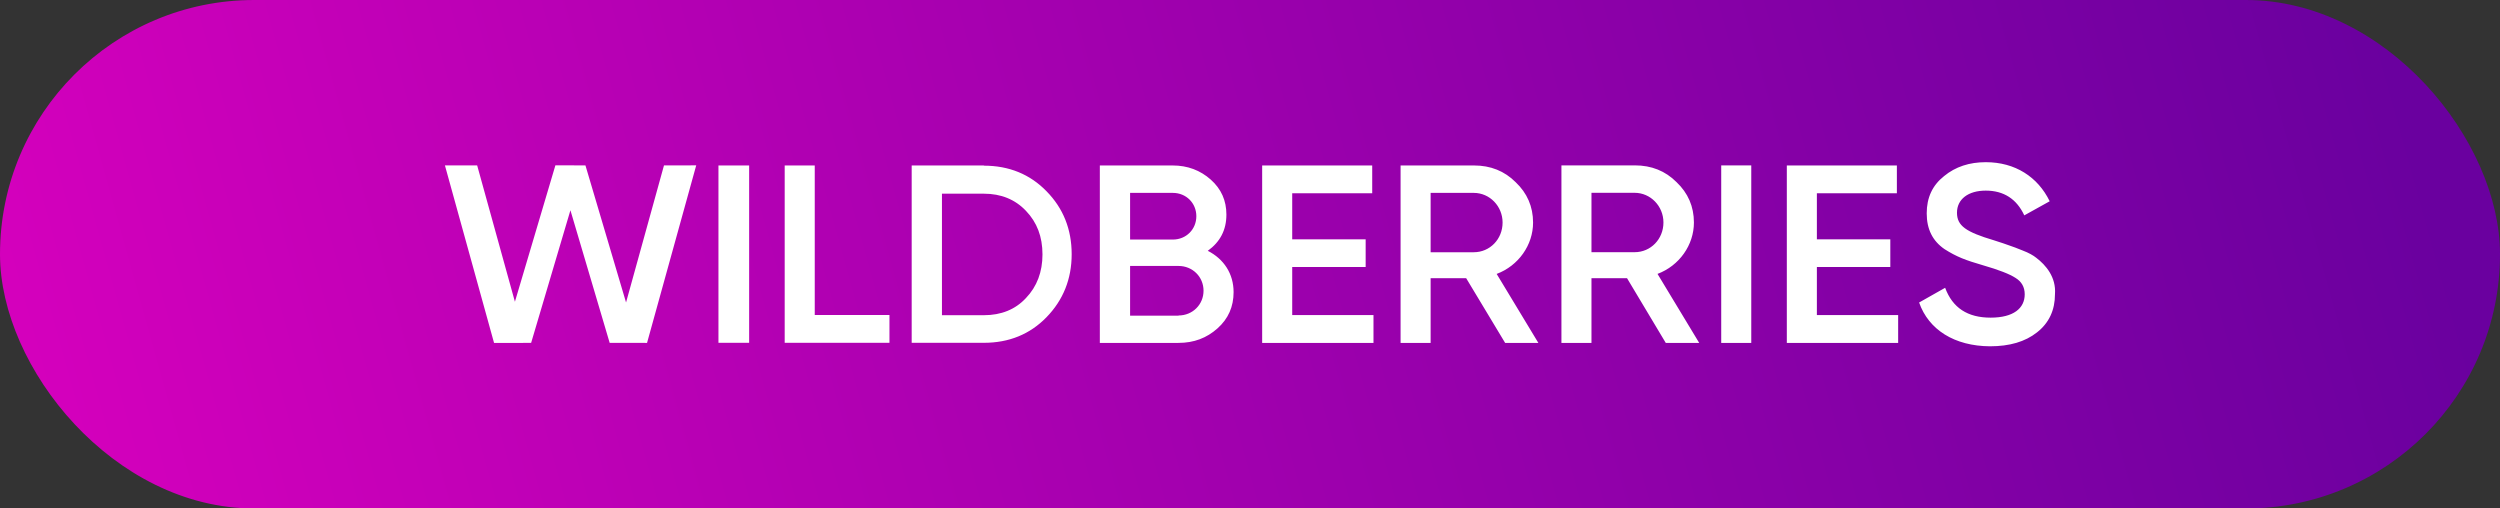
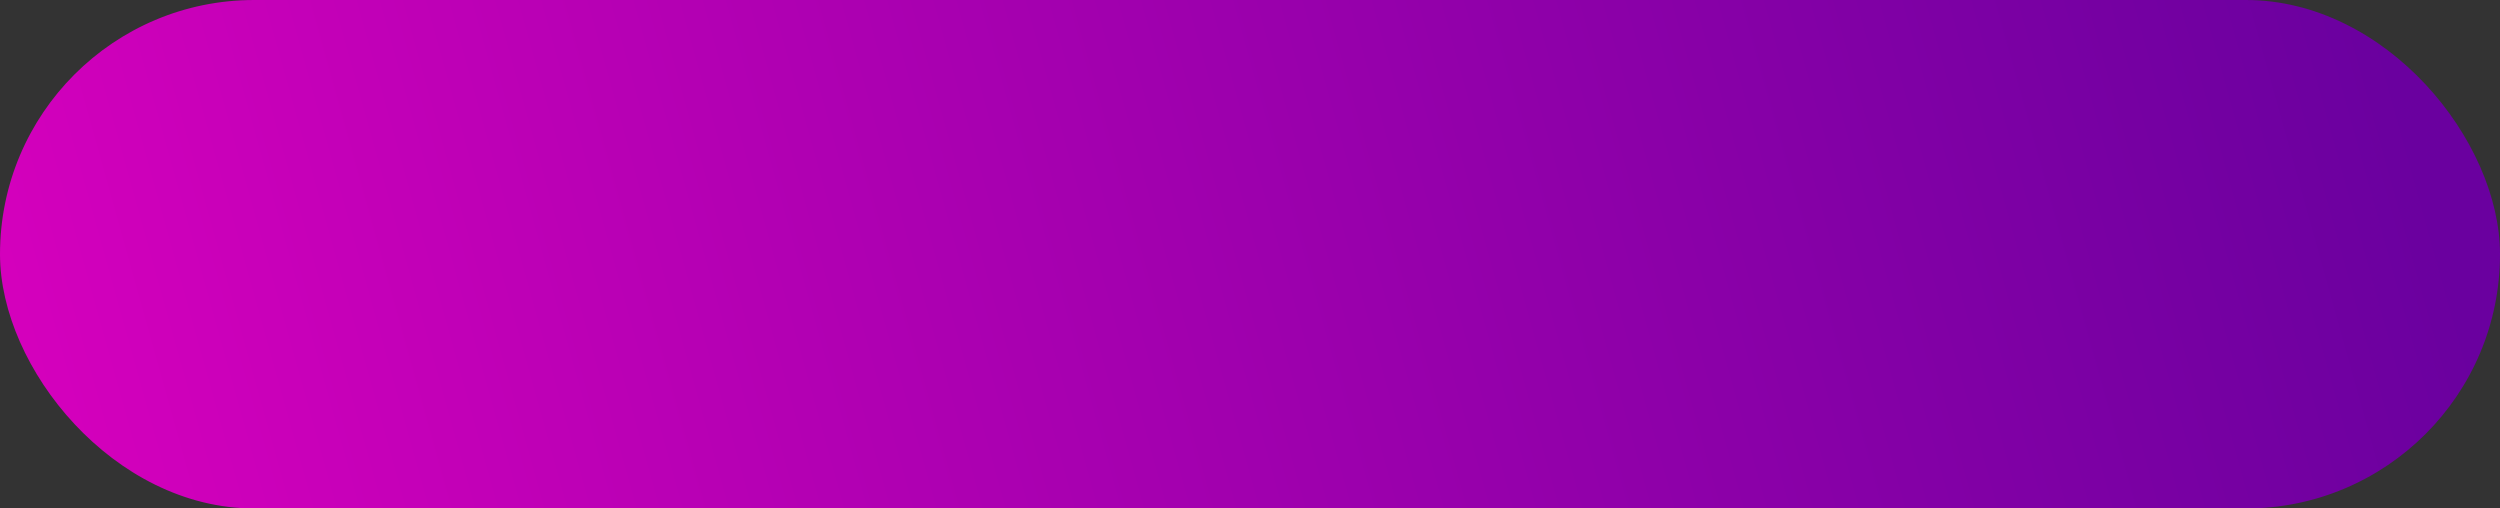
<svg xmlns="http://www.w3.org/2000/svg" width="236" height="48" viewBox="0 0 236 48" fill="none">
  <rect x="0" y="0" width="236" height="48" fill="#333333" stroke="none" />
  <rect width="236" height="48" rx="24" fill="url(#paint0_linear_2998_862)" />
-   <path d="M46.639 32.373L42 15.611H45.043L48.608 28.484L52.428 15.61L55.265 15.611L59.099 28.553L62.68 15.614L65.723 15.61L61.081 32.37L57.553 32.366L53.848 19.848L50.138 32.369L46.639 32.373ZM67.822 15.62H70.719V32.361H67.822V15.62ZM76.912 29.735H83.965V32.361H74.075V15.62H76.912V29.735ZM92.876 15.639C95.253 15.639 97.231 16.45 98.79 18.053C100.368 19.655 101.166 21.644 101.166 24C101.166 26.337 100.367 28.326 98.788 29.948C97.231 31.55 95.253 32.361 92.875 32.361H86.063V15.62H92.876V15.638V15.639ZM92.876 29.755C94.514 29.755 95.852 29.214 96.852 28.133C97.89 27.052 98.41 25.66 98.41 24.019C98.41 22.339 97.89 20.988 96.852 19.906C95.832 18.825 94.494 18.284 92.876 18.284H88.92V29.755H92.876ZM116.451 27.579C116.451 28.951 115.952 30.09 114.933 30.998C113.914 31.907 112.715 32.37 111.237 32.37H103.824V15.62H110.697C112.116 15.62 113.314 16.083 114.293 16.952C115.293 17.841 115.772 18.943 115.772 20.256C115.772 21.725 115.172 22.845 114.014 23.676C115.532 24.449 116.451 25.84 116.451 27.579ZM106.681 18.209V22.614H110.717C111.976 22.614 112.935 21.647 112.935 20.411C112.935 19.174 111.976 18.209 110.717 18.209H106.681ZM111.256 29.781C112.575 29.781 113.614 28.757 113.614 27.444C113.614 26.13 112.575 25.106 111.256 25.106H106.681V29.8H111.256V29.781ZM121.985 29.743H129.657V32.37H119.148V15.62H129.537V18.247H121.985V22.594H128.918V25.203H121.985V29.743ZM142.084 32.37L138.408 26.265H135.051V32.37H132.215V15.62H139.147C140.706 15.62 142.024 16.141 143.083 17.204C144.162 18.228 144.722 19.503 144.722 21.01C144.722 23.135 143.343 25.086 141.285 25.859L145.221 32.37H142.084ZM135.051 18.209V23.811H139.127C140.645 23.811 141.844 22.575 141.844 21.01C141.844 19.464 140.626 18.209 139.127 18.209H135.051ZM157.248 32.37L153.592 26.262H150.235V32.37H147.399V15.611H154.331C155.89 15.611 157.208 16.132 158.267 17.196C159.346 18.22 159.906 19.497 159.906 21.004C159.906 23.131 158.527 25.083 156.469 25.856L160.405 32.37H157.248ZM150.235 18.201V23.807H154.312C155.83 23.807 157.029 22.57 157.029 21.004C157.029 19.457 155.81 18.201 154.312 18.201H150.235ZM162.483 15.613H165.32V32.37H162.483V15.613ZM171.513 29.743H179.186V32.37H168.676V15.62H179.065V18.247H171.513V22.594H178.446V25.203H171.513V29.743ZM181.164 28.557L183.621 27.167C184.32 29.06 185.739 29.986 187.916 29.986C190.074 29.986 191.133 29.099 191.133 27.785C191.133 27.09 190.833 26.587 190.274 26.24C189.714 25.873 188.676 25.468 187.197 25.043C185.539 24.56 184.72 24.251 183.561 23.517C182.442 22.745 181.882 21.644 181.882 20.138C181.882 18.651 182.422 17.493 183.521 16.624C184.6 15.735 185.919 15.31 187.457 15.31C190.234 15.31 192.372 16.701 193.491 18.999L191.093 20.331C190.374 18.786 189.155 17.994 187.457 17.994C185.798 17.994 184.739 18.806 184.739 20.08C184.739 21.316 185.579 21.895 188.236 22.687C188.895 22.9 189.375 23.054 189.674 23.17C189.994 23.267 190.413 23.44 190.953 23.653C191.513 23.865 191.952 24.116 192.212 24.328C193.131 25.024 194.11 26.163 193.99 27.766C193.99 29.272 193.431 30.488 192.292 31.377C191.173 32.265 189.695 32.69 187.857 32.69C184.5 32.671 182.062 31.126 181.164 28.557Z" fill="white" />
  <defs>
    <linearGradient id="paint0_linear_2998_862" x1="6.743" y1="48" x2="220.935" y2="-11.711" gradientUnits="userSpaceOnUse">
      <stop stop-color="#D400BC" />
      <stop offset="1" stop-color="#6A009F" />
    </linearGradient>
  </defs>
</svg>